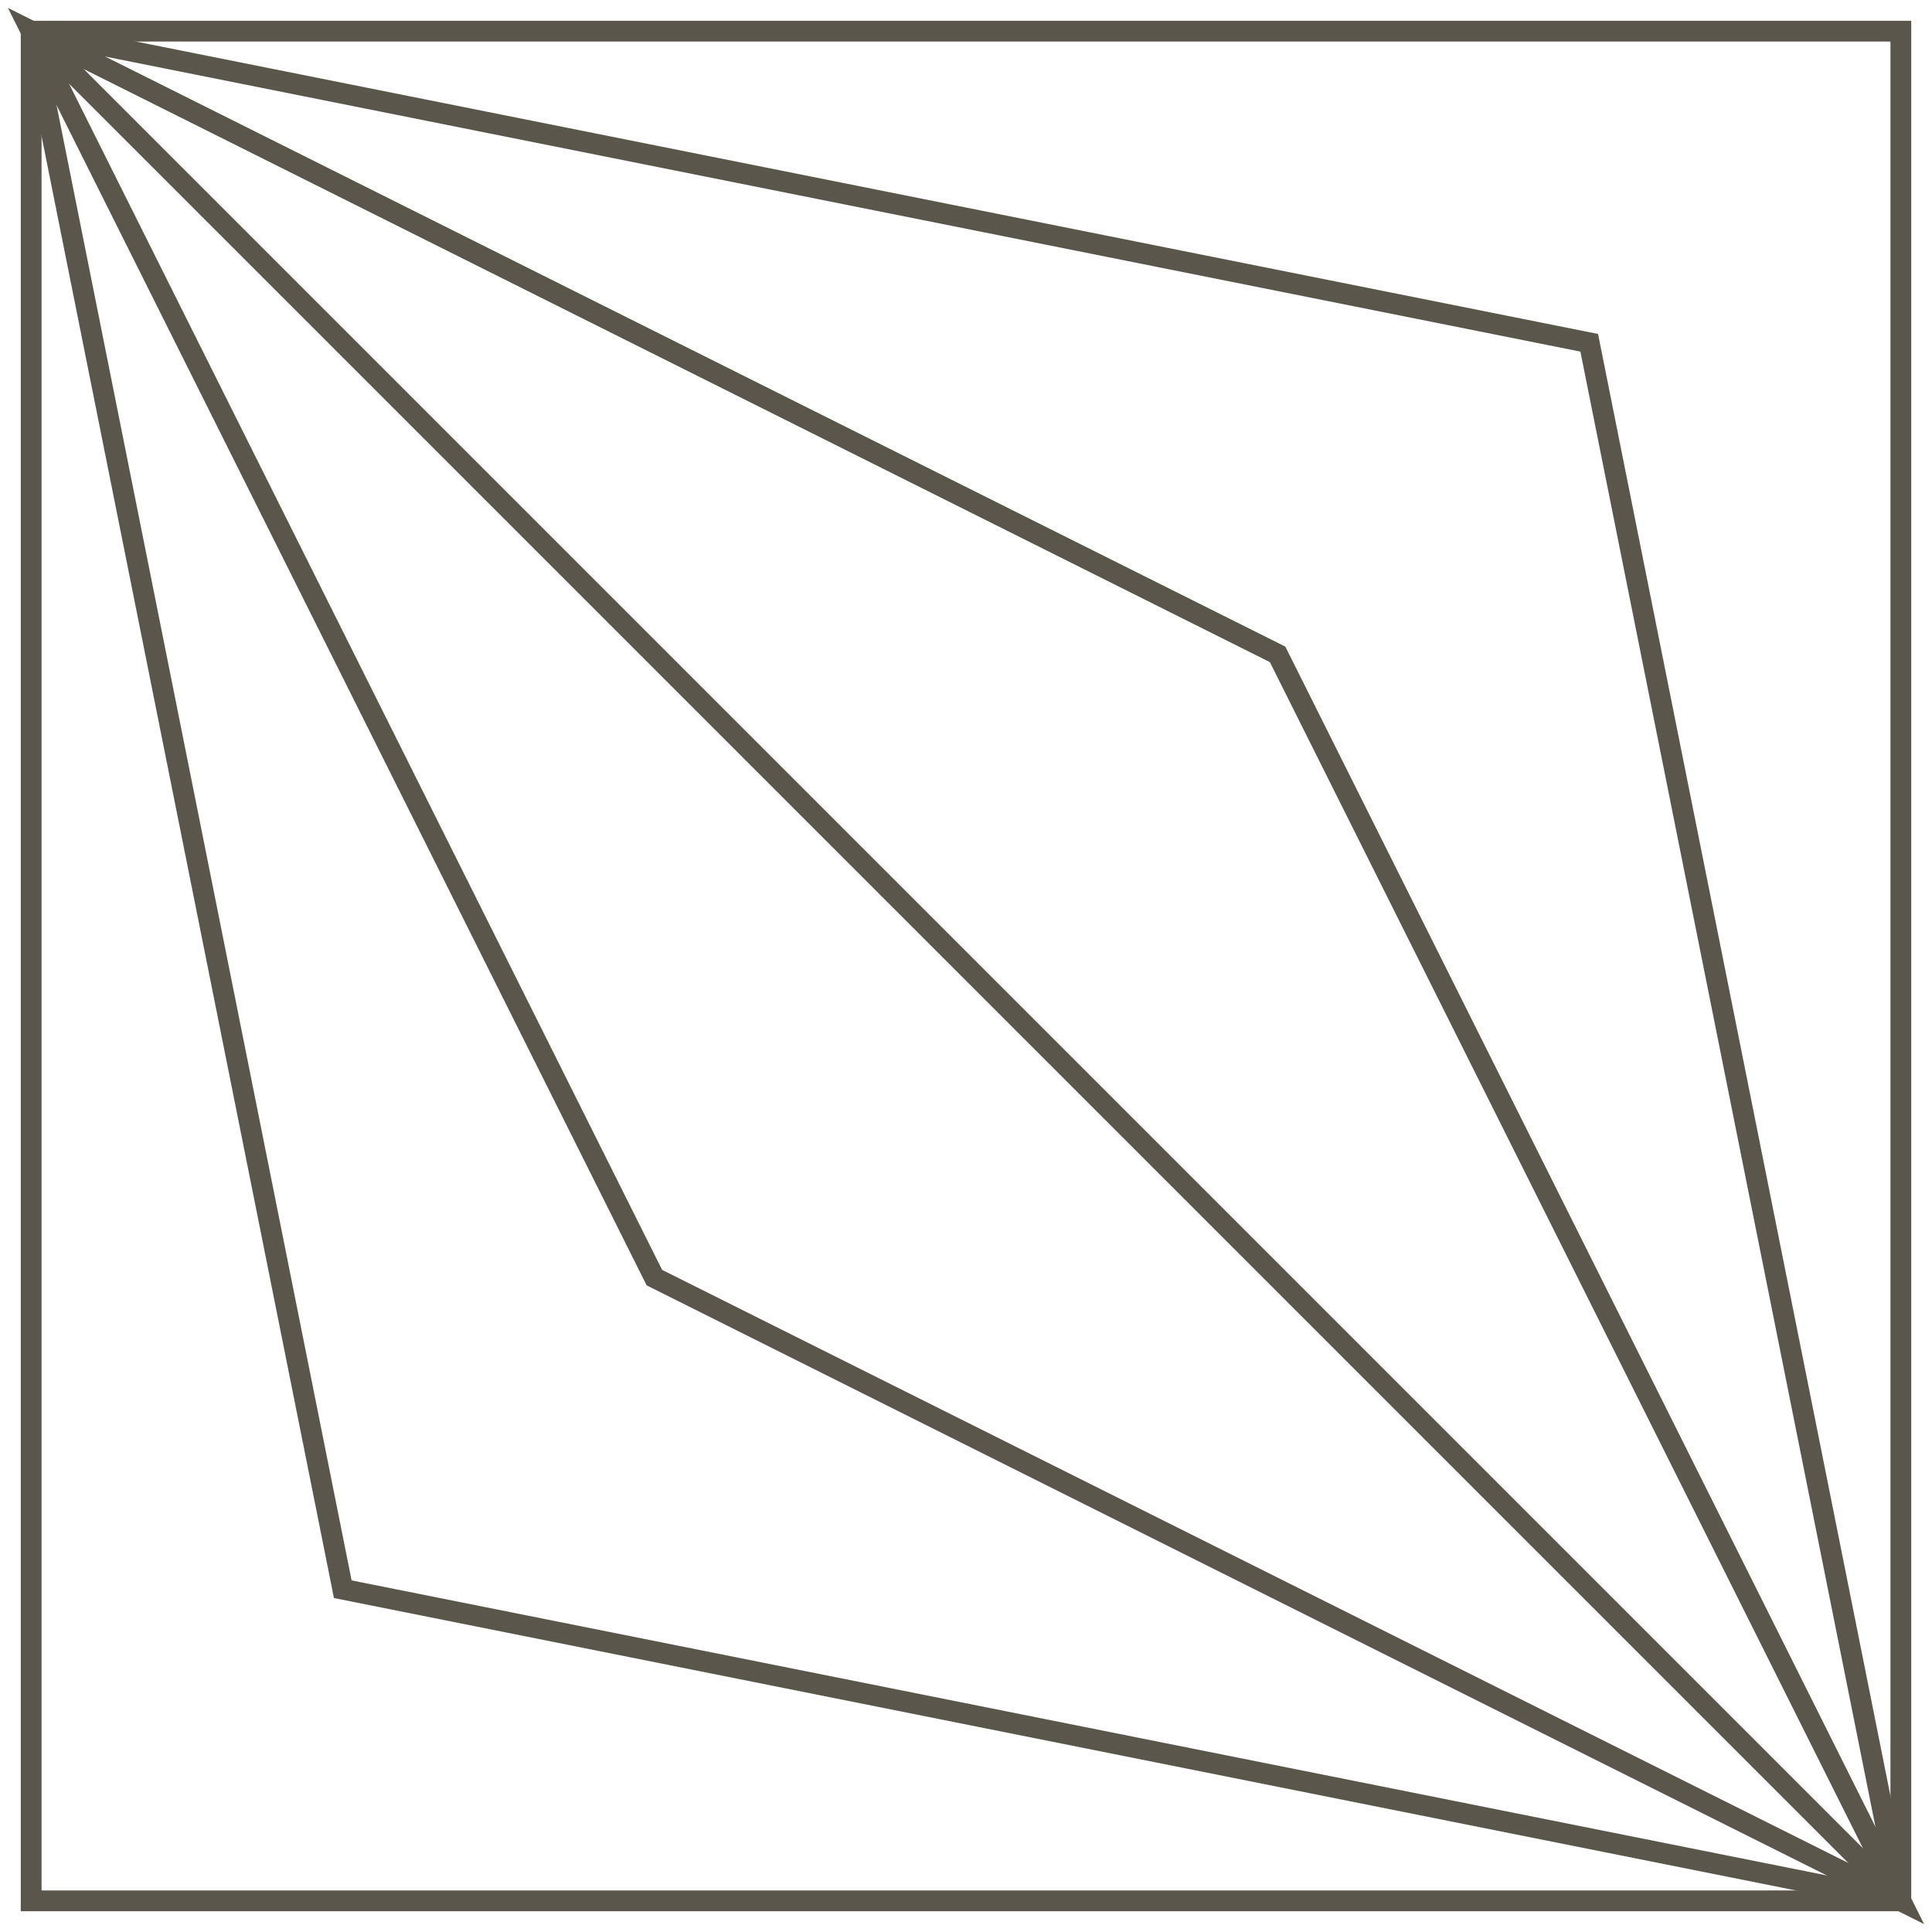
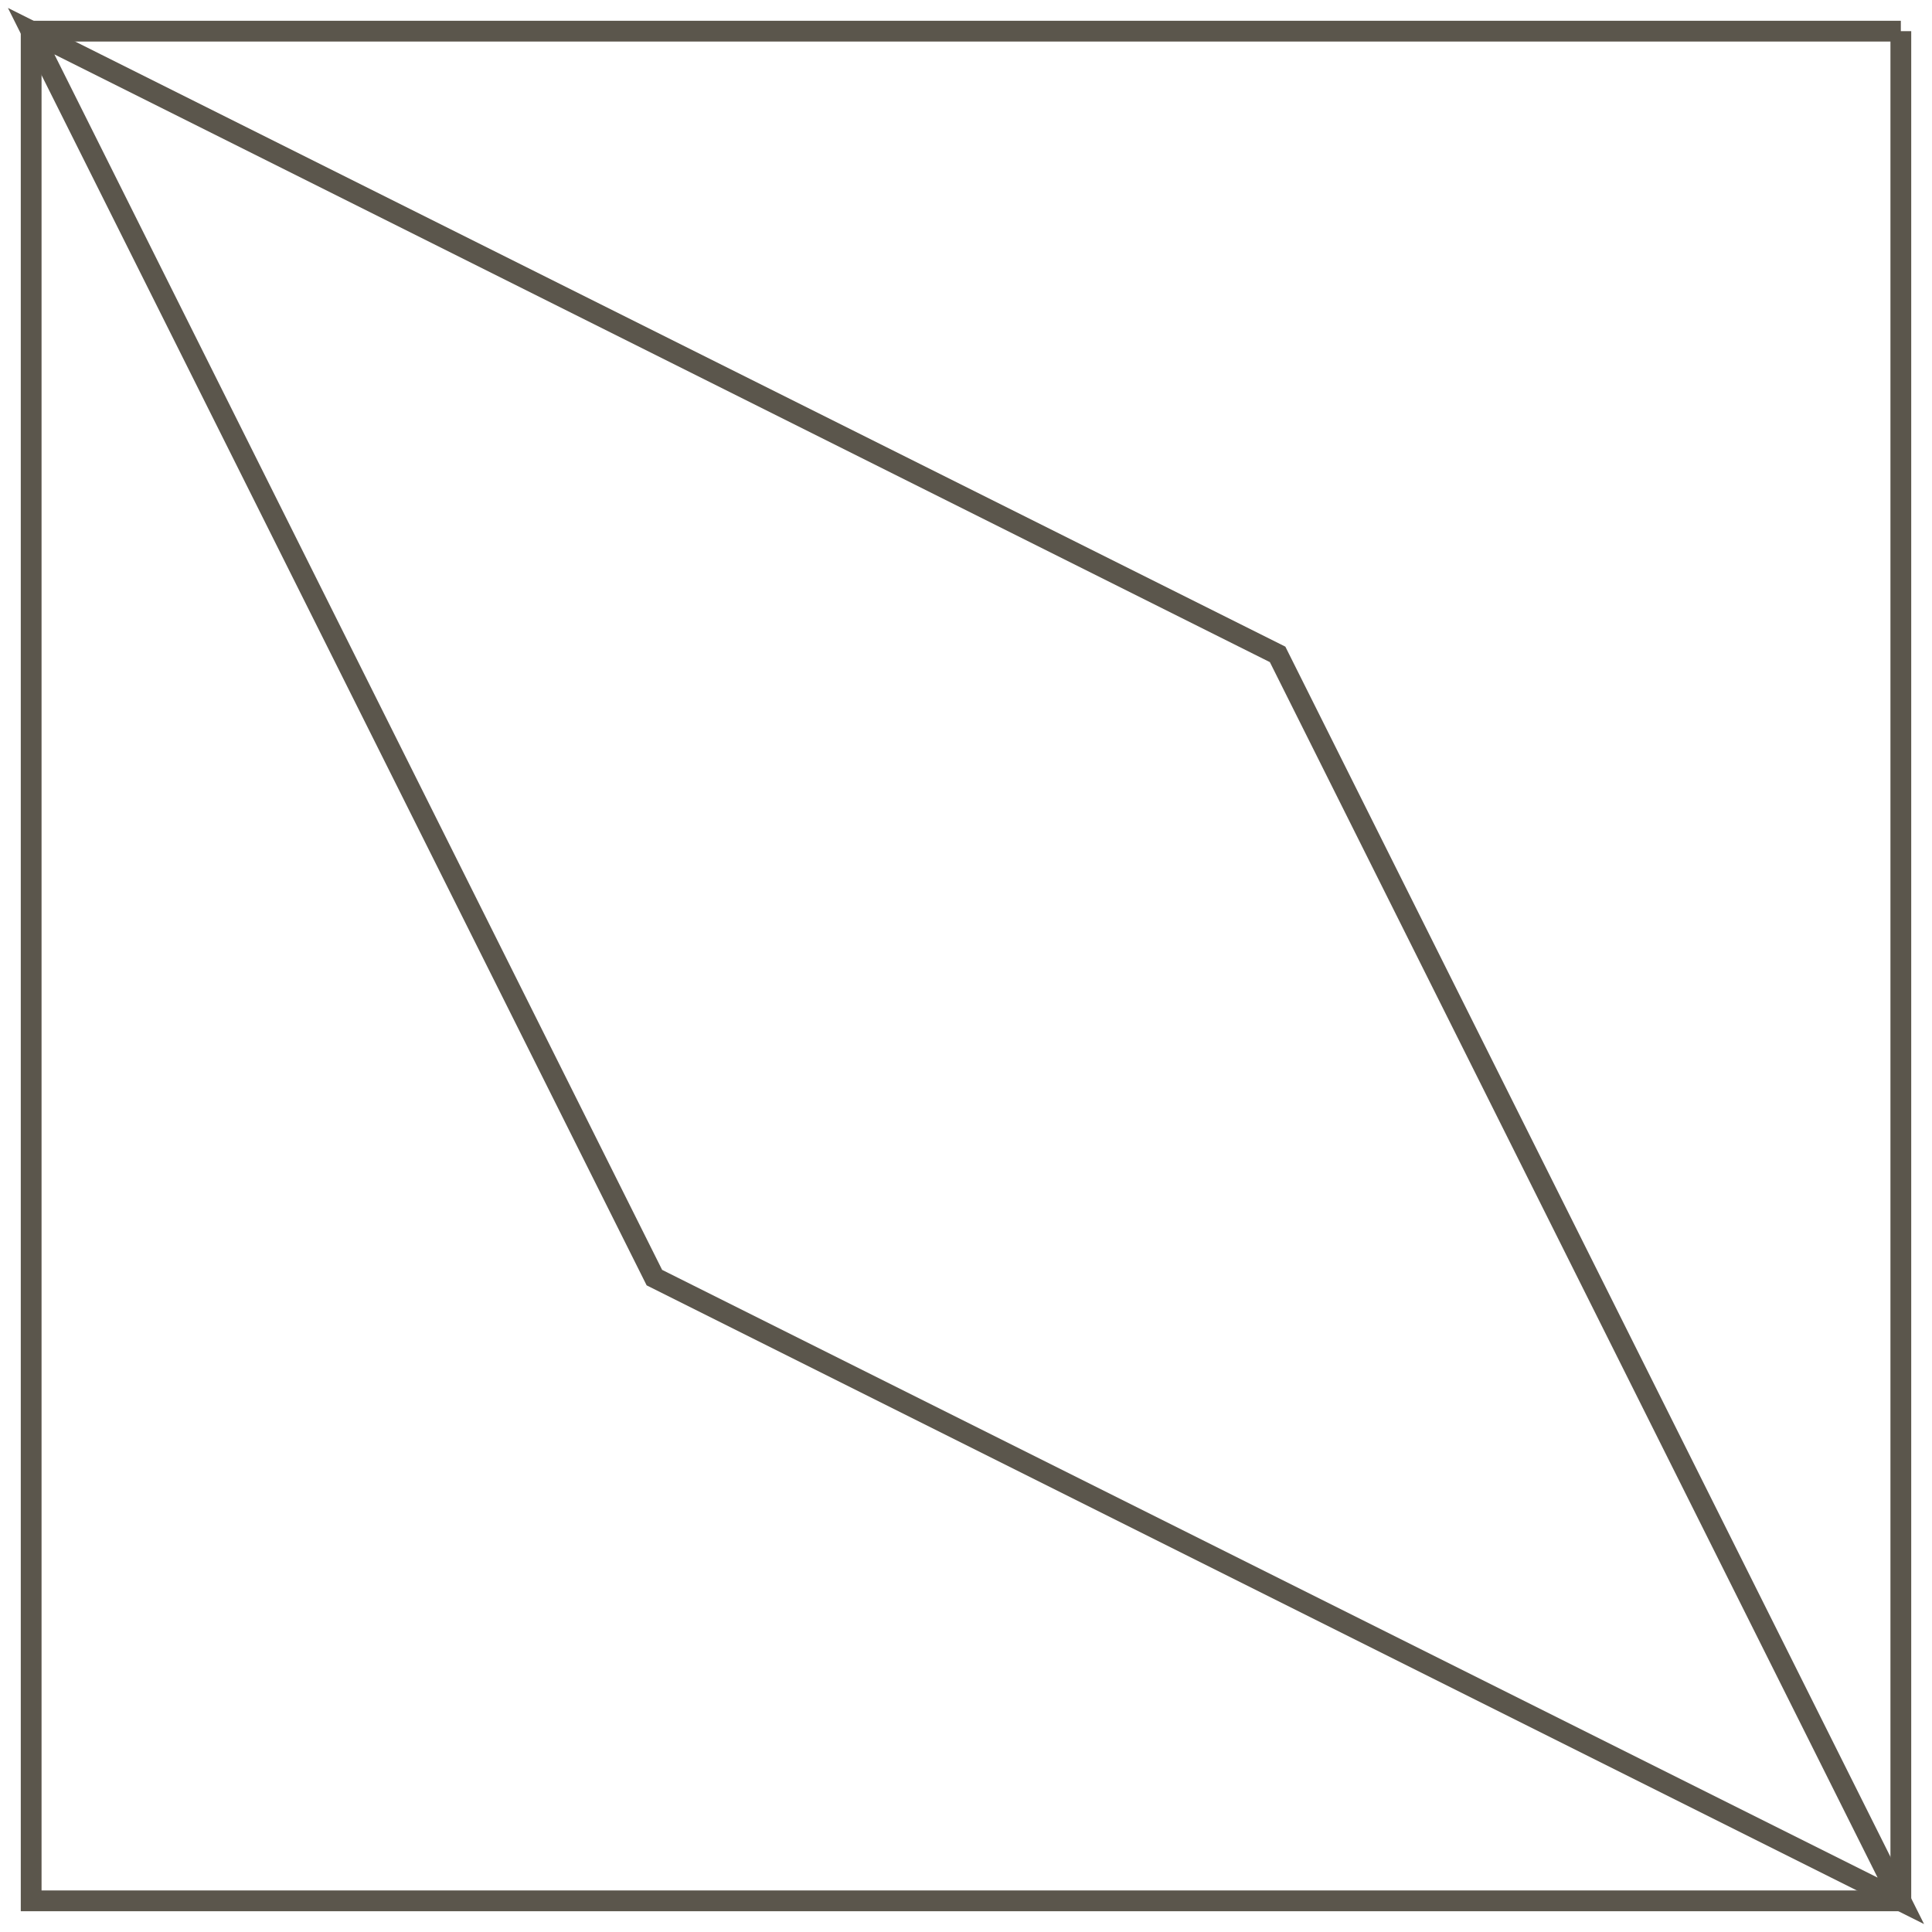
<svg xmlns="http://www.w3.org/2000/svg" width="186" height="186" viewBox="0 0 186 186" fill="none">
-   <path d="M183 3H3V183H183V3Z" stroke="#5B564C" stroke-width="2" stroke-miterlimit="10" />
-   <path d="M183 183L33 153L3 3L153 33L183 183Z" stroke="#5B564C" stroke-width="2" stroke-miterlimit="10" />
+   <path d="M183 3H3V183H183V3" stroke="#5B564C" stroke-width="2" stroke-miterlimit="10" />
  <path d="M183 183L63 123L3 3L123 63L183 183Z" stroke="#5B564C" stroke-width="2" stroke-miterlimit="10" />
-   <path d="M3 3L183 183" stroke="#5B564C" stroke-width="2" stroke-miterlimit="10" />
</svg>